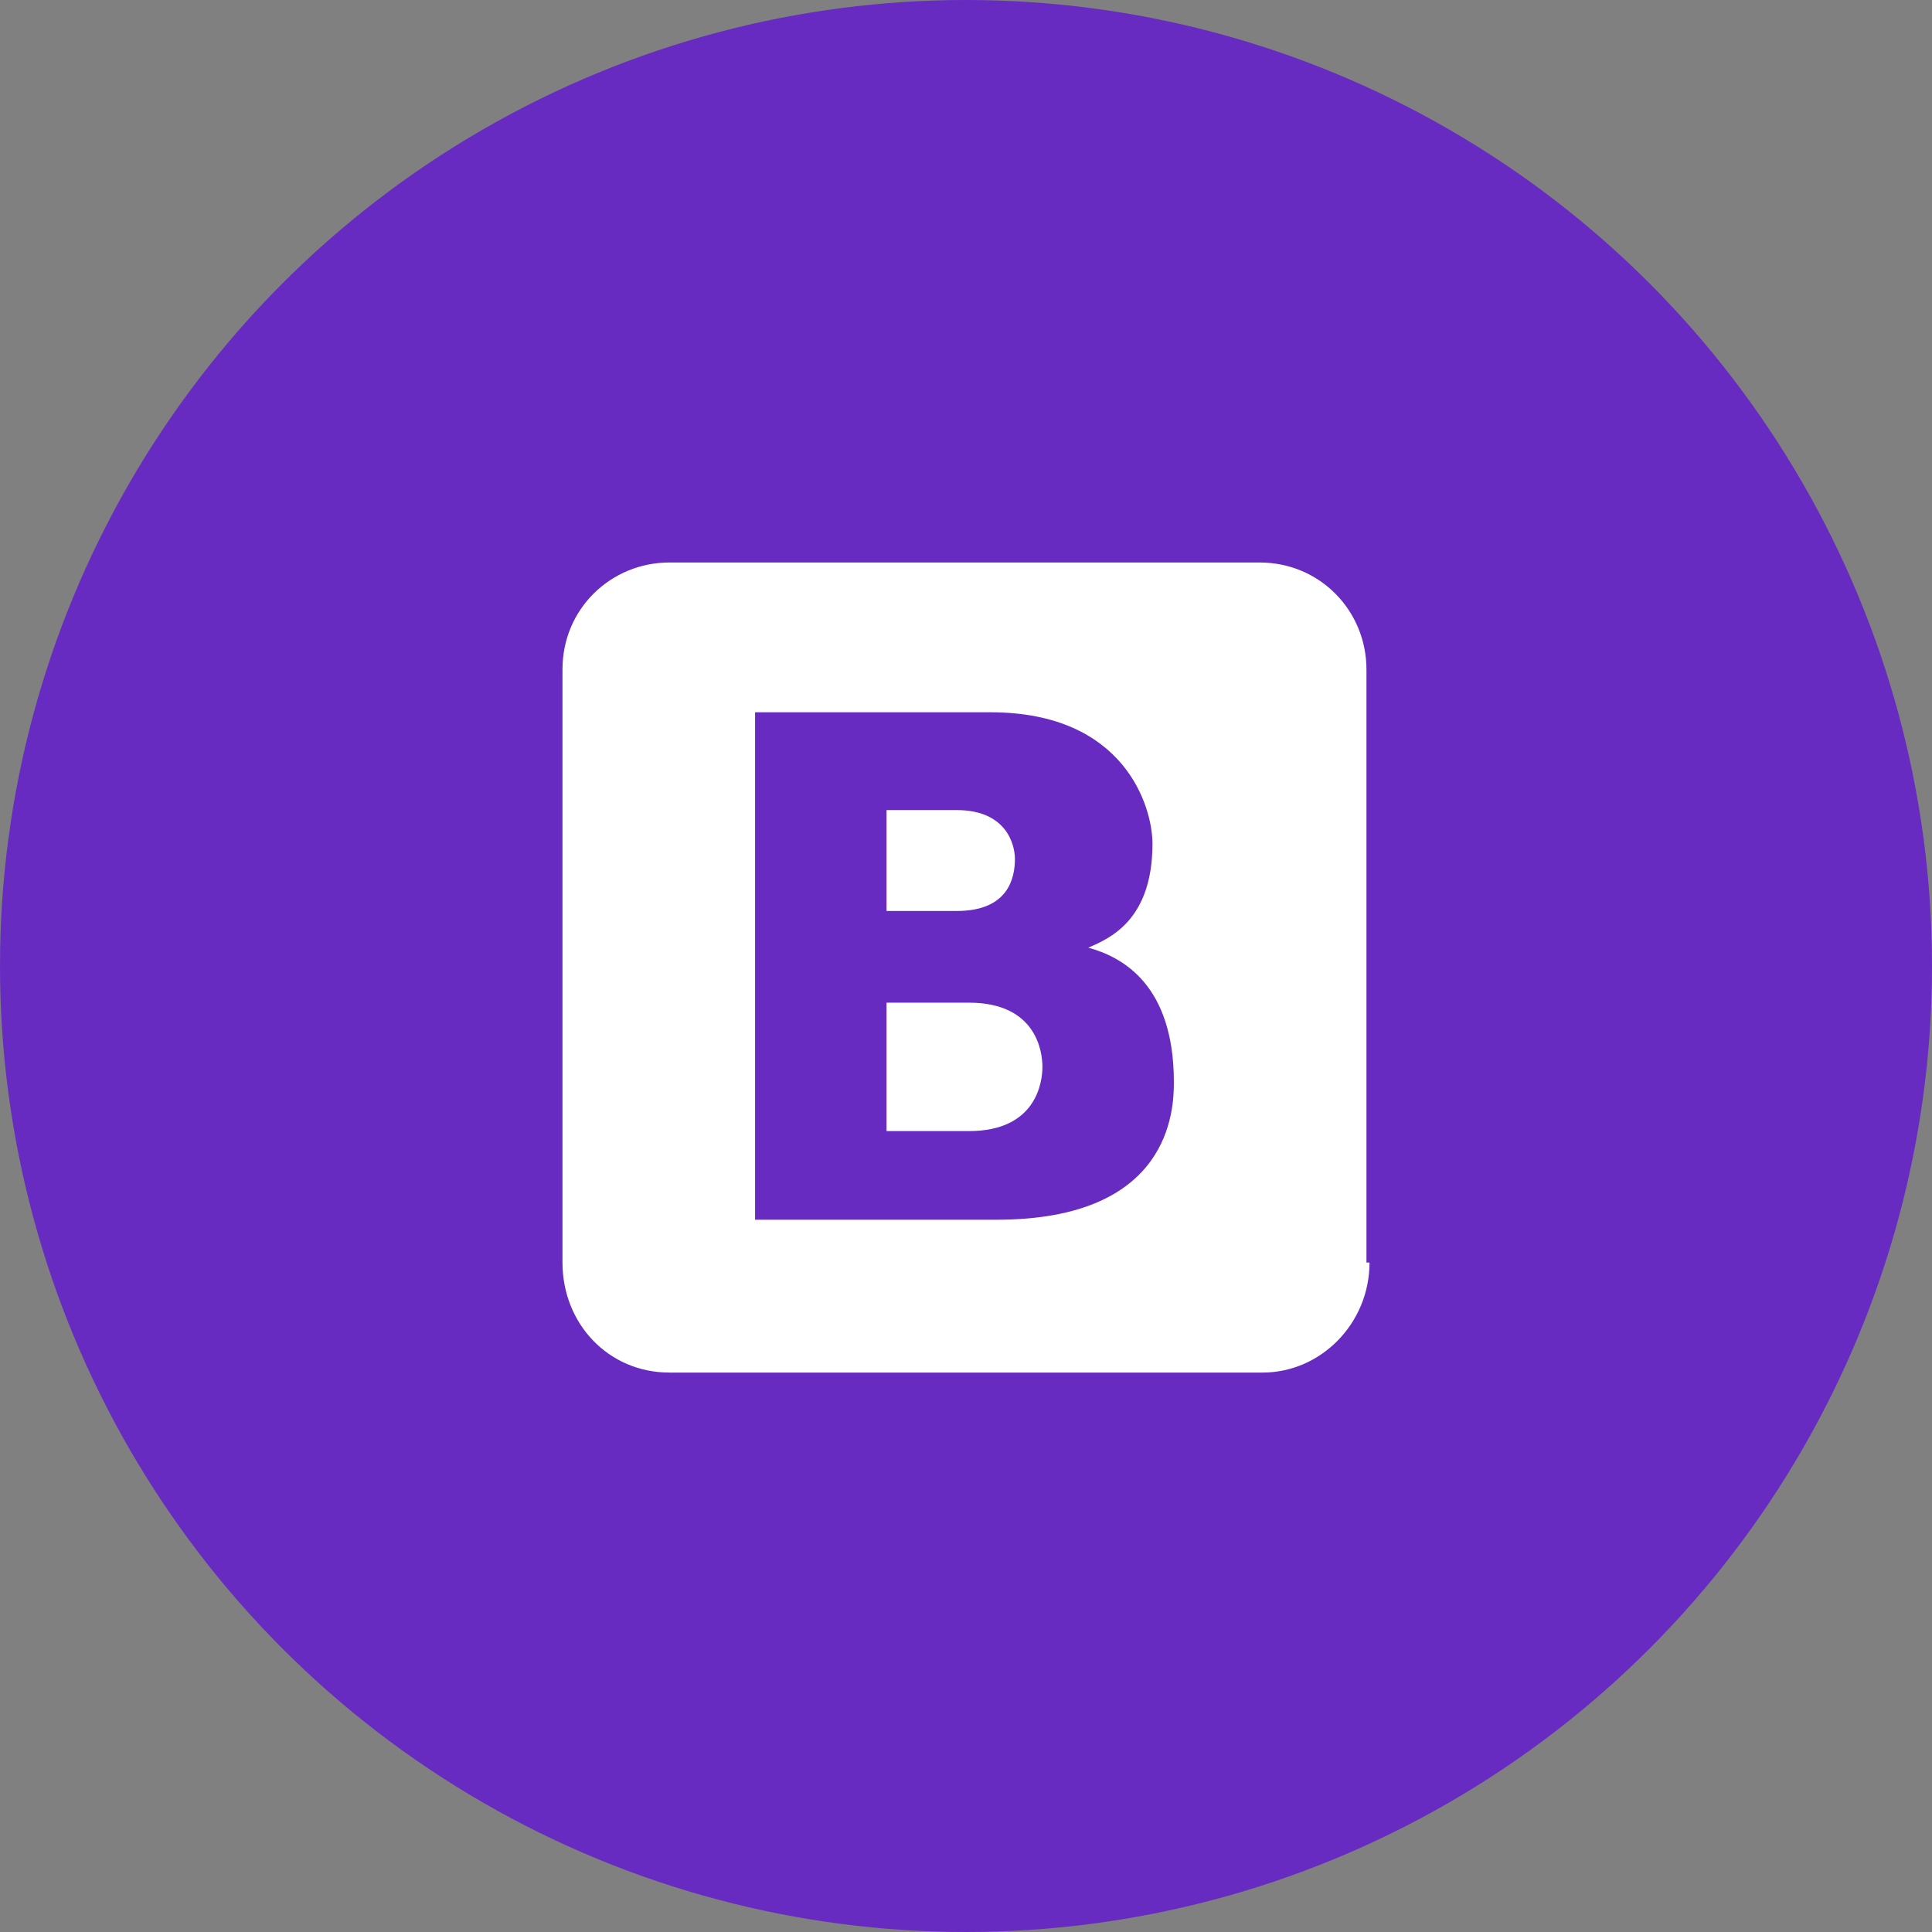
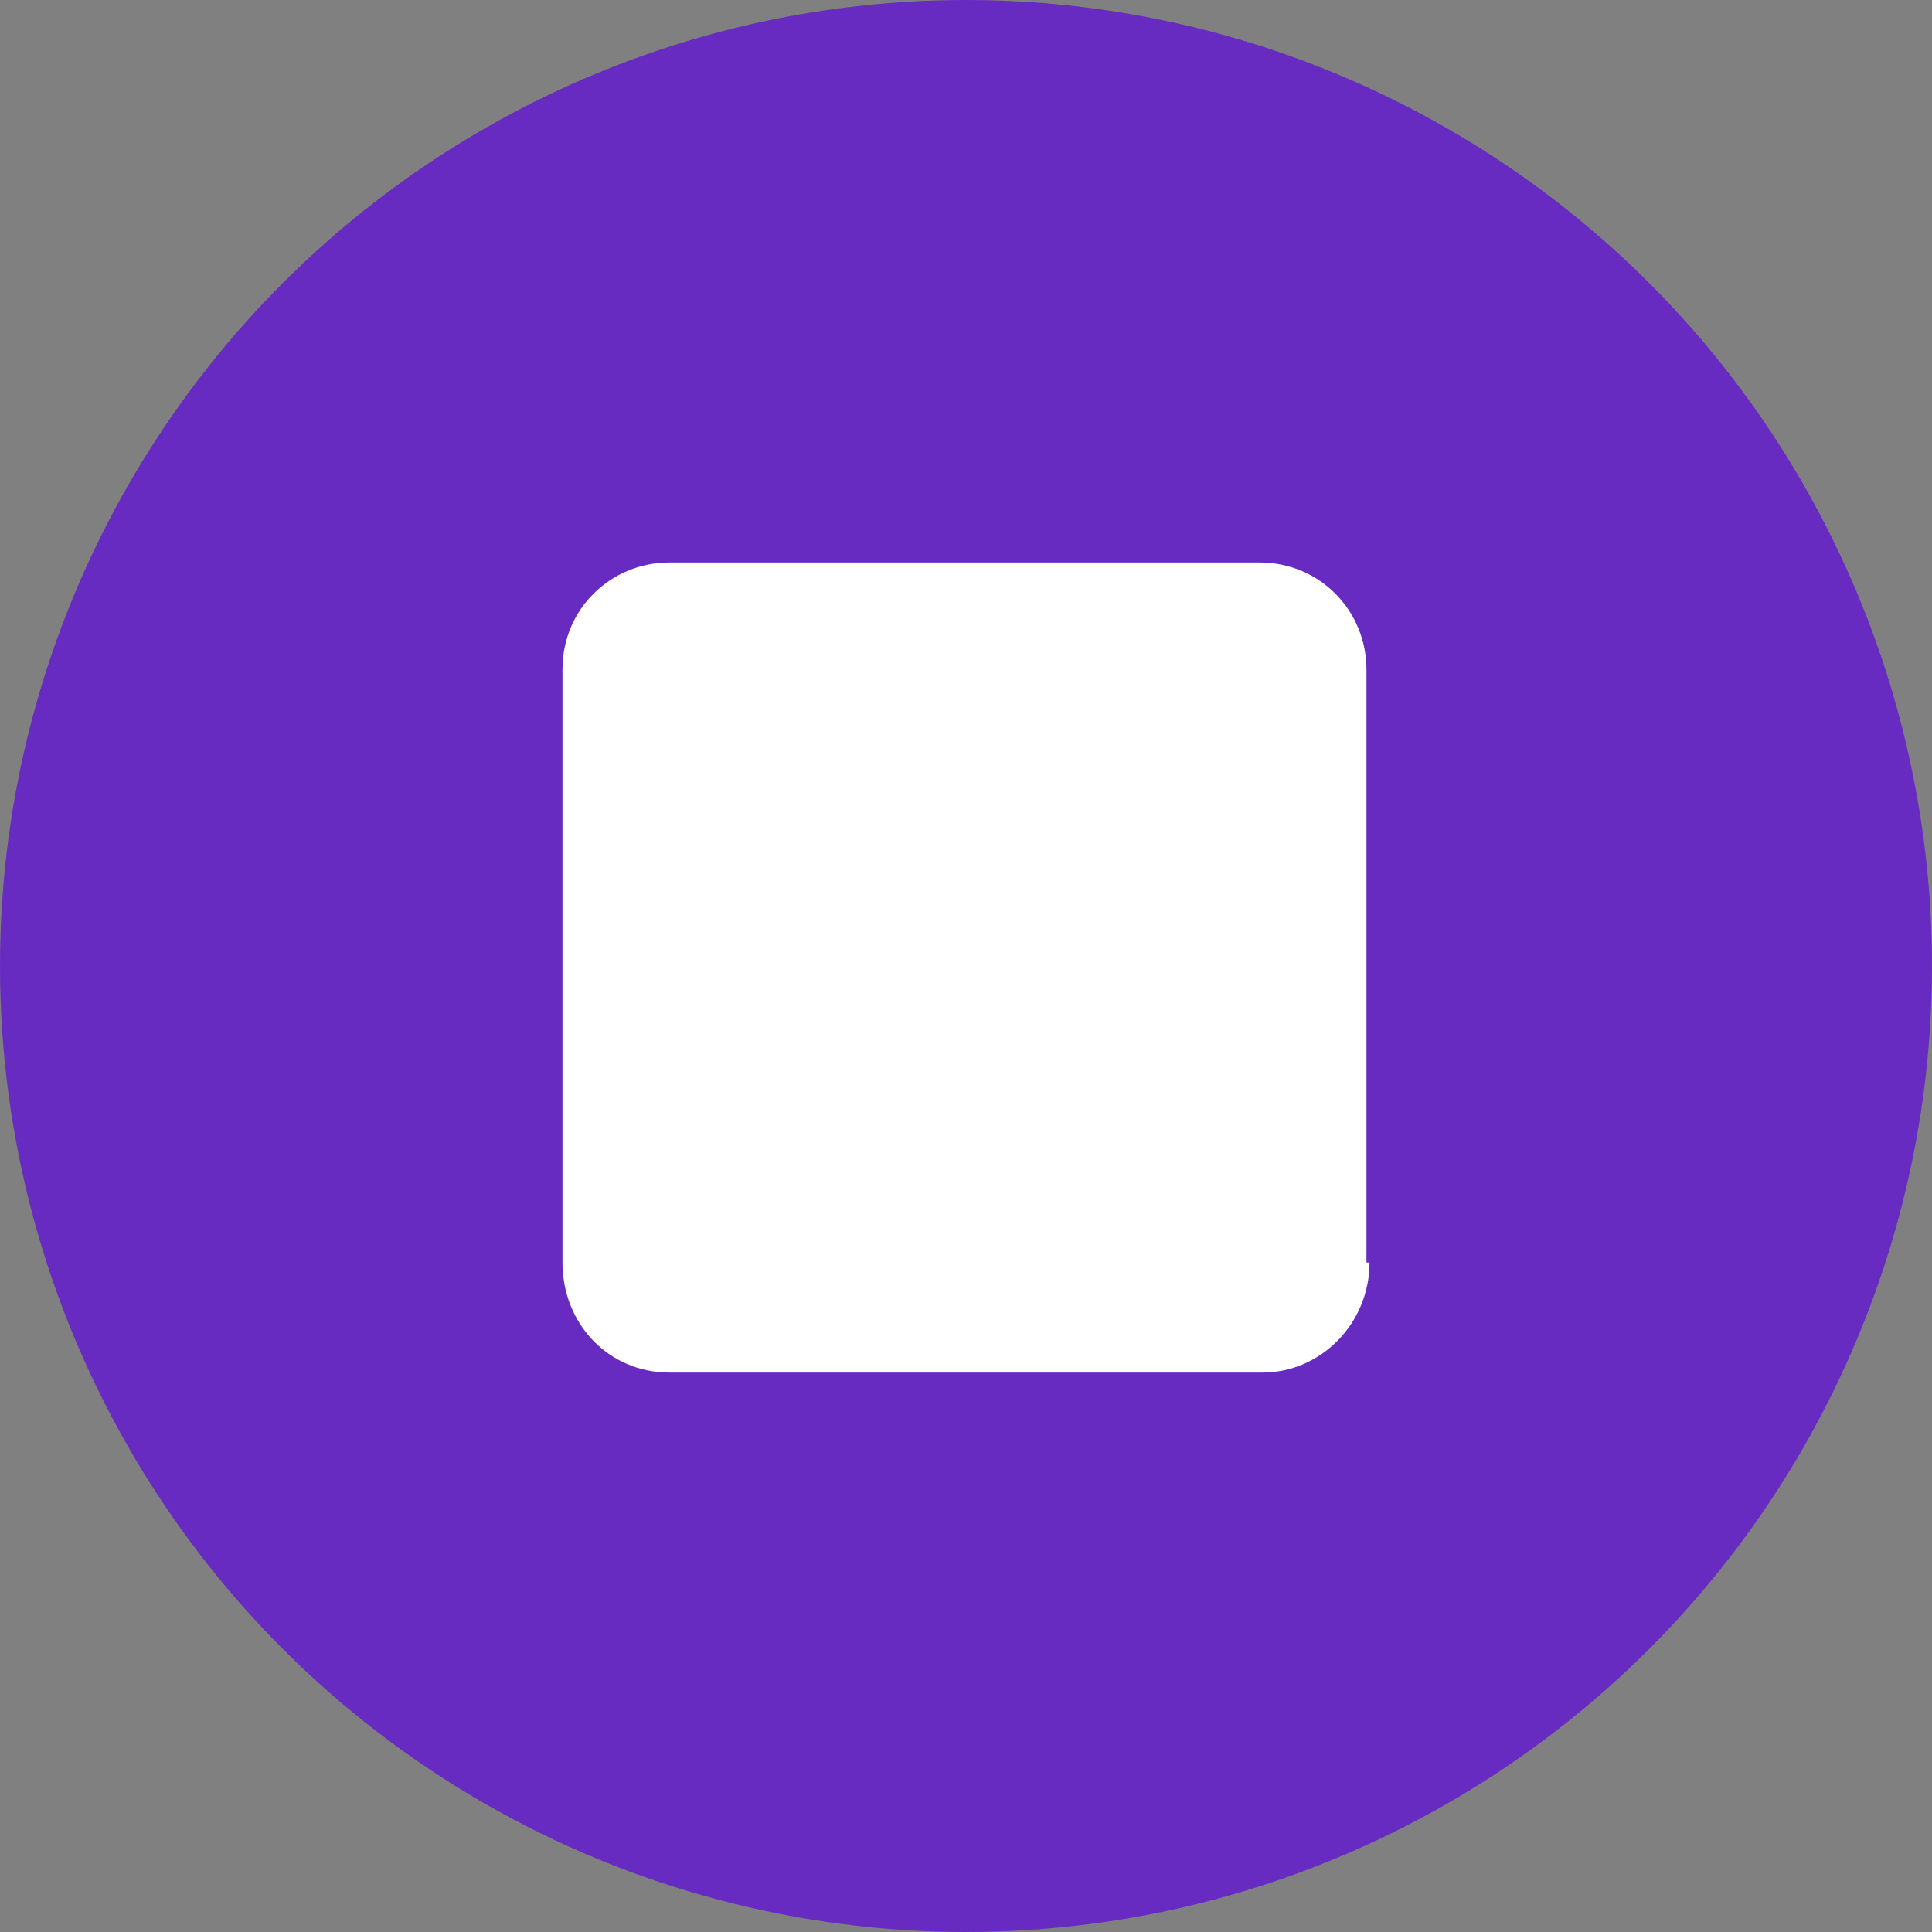
<svg xmlns="http://www.w3.org/2000/svg" version="1.1" id="Layer_1" x="0px" y="0px" viewBox="0 0 63.2 63.2" enable-background="new 0 0 63.2 63.2" xml:space="preserve">
  <rect x="0" y="0" width="63.2" height="63.2" fill="#808080" stroke="none" />
  <g>
    <circle fill="#682BC2" cx="31.6" cy="31.6" r="31.6" />
    <g>
      <path fill="#FFFFFF" d="M44.8,41.3c0,2-1.6,3.6-3.5,3.6H21.9c-2,0-3.5-1.6-3.5-3.6V21.9c0-2,1.6-3.5,3.5-3.5h19.3    c2,0,3.5,1.6,3.5,3.5V41.3z" />
      <g>
-         <path fill="#682BC2" d="M24.7,23.3h7.7c4.4,0,5.3,3.1,5.3,4.3c0,2.5-1.4,3.1-2.1,3.4c1.1,0.3,2.8,1.2,2.8,4.4     c0,0.9-0.1,4.5-5.8,4.5h-7.9V23.3z M29,29.8h2.3c1.7,0,1.9-1.1,1.9-1.7c0-0.5-0.3-1.6-1.9-1.6H29V29.8z M29,37h2.7     c2.2,0,2.4-1.6,2.4-2.1c0-0.5-0.2-2.1-2.4-2.1H29V37z" />
-       </g>
+         </g>
    </g>
  </g>
</svg>